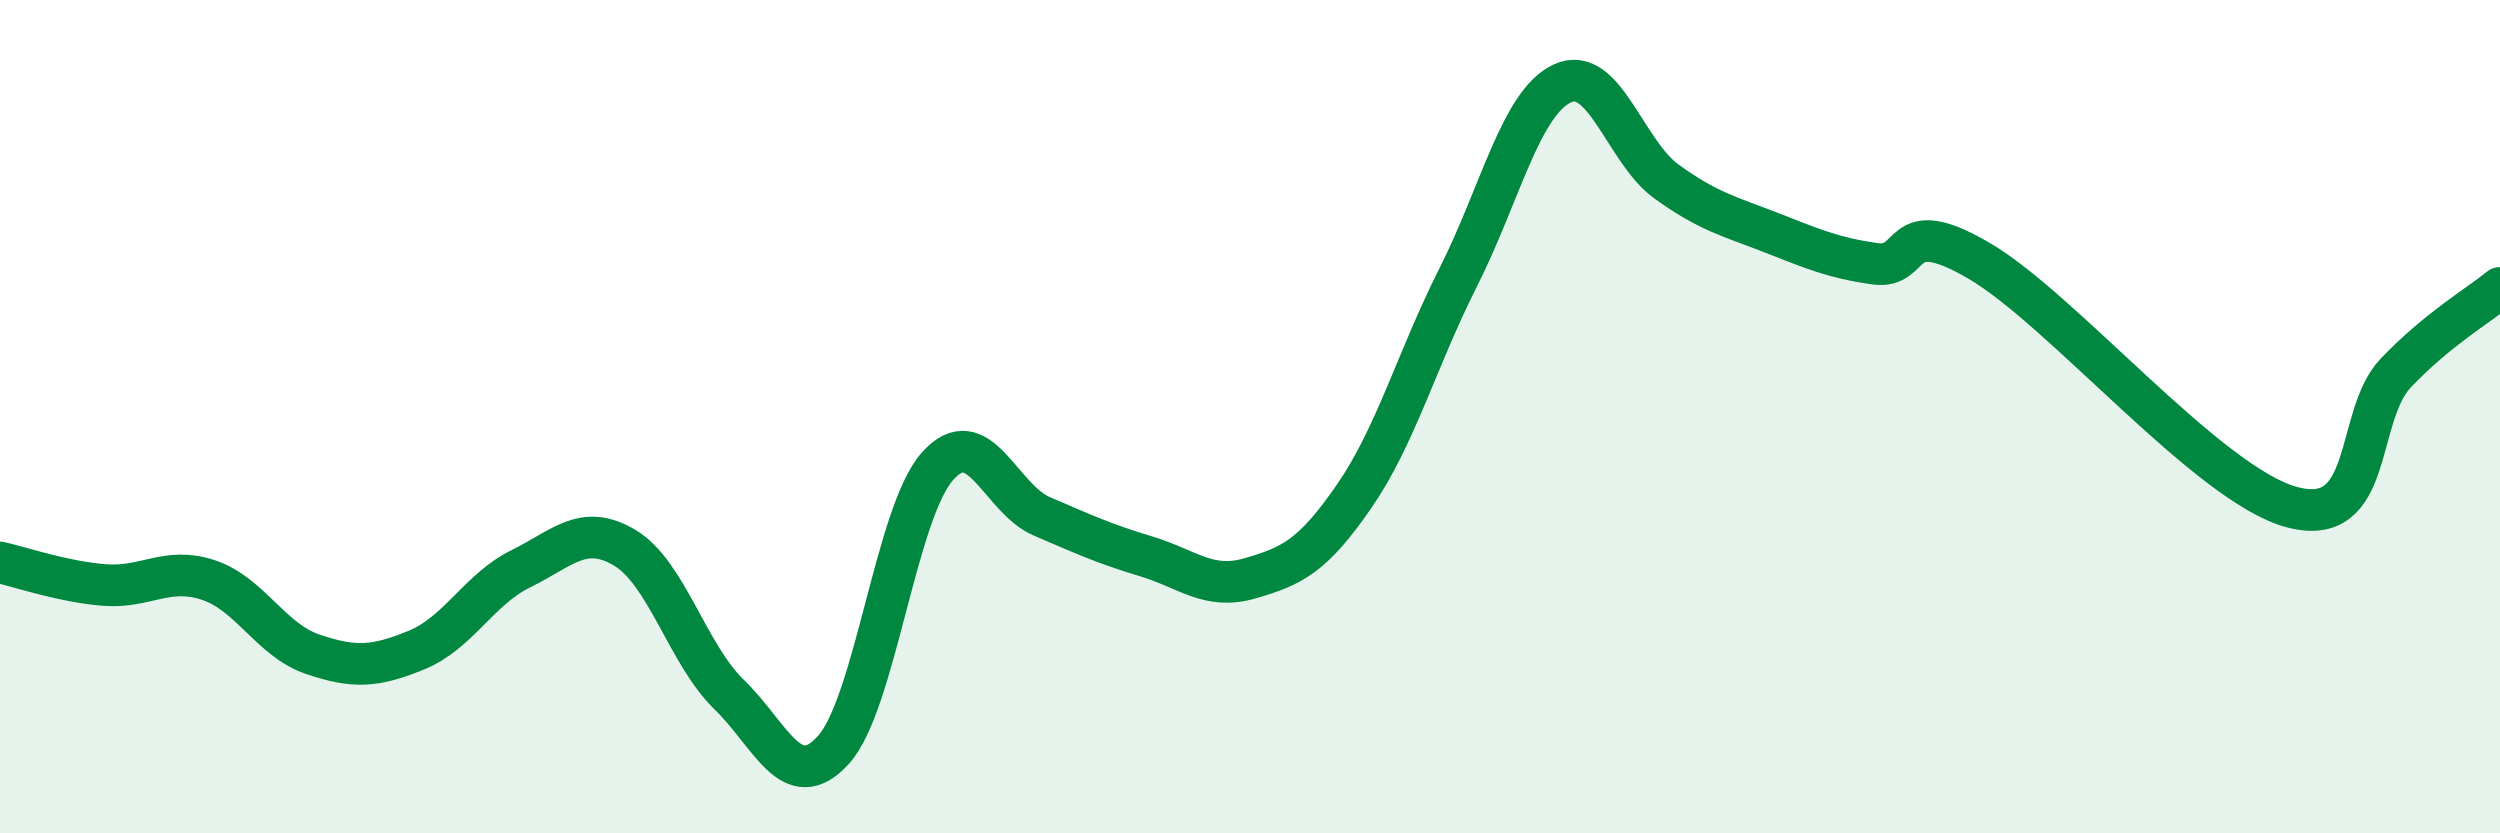
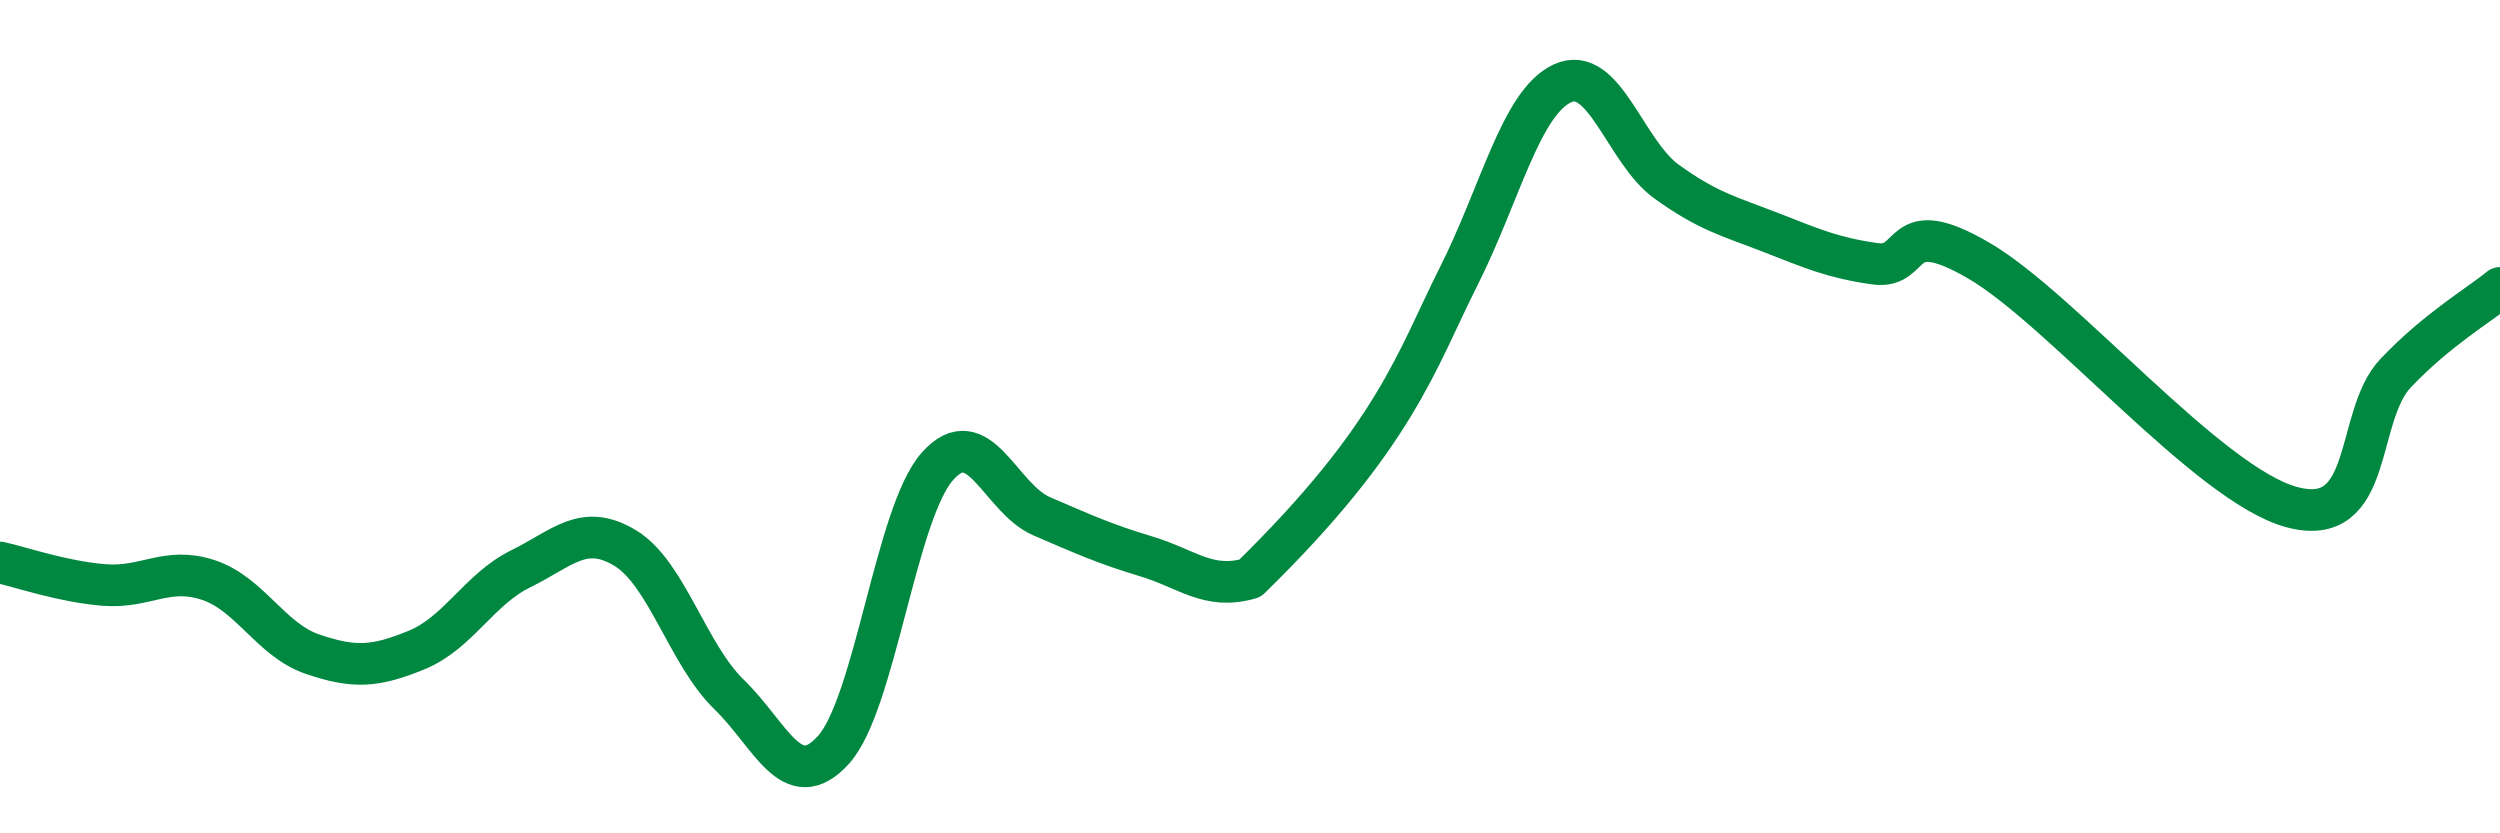
<svg xmlns="http://www.w3.org/2000/svg" width="60" height="20" viewBox="0 0 60 20">
-   <path d="M 0,13.5 C 0.5,13.61 1.5,13.96 2.5,14.04 C 3.5,14.12 4,13.59 5,13.92 C 6,14.25 6.5,15.36 7.5,15.7 C 8.5,16.04 9,16.01 10,15.6 C 11,15.19 11.5,14.14 12.5,13.65 C 13.5,13.16 14,12.55 15,13.15 C 16,13.75 16.5,15.7 17.5,16.67 C 18.5,17.64 19,19.1 20,18 C 21,16.9 21.5,12.31 22.5,11.19 C 23.5,10.07 24,11.96 25,12.39 C 26,12.82 26.5,13.05 27.5,13.35 C 28.5,13.65 29,14.17 30,13.88 C 31,13.59 31.5,13.36 32.5,11.91 C 33.5,10.46 34,8.63 35,6.65 C 36,4.67 36.5,2.46 37.5,2 C 38.5,1.54 39,3.64 40,4.36 C 41,5.08 41.5,5.19 42.5,5.58 C 43.5,5.97 44,6.19 45,6.33 C 46,6.47 45.5,5.09 47.5,6.26 C 49.5,7.43 53,11.63 55,12.17 C 57,12.71 56.5,10 57.5,8.95 C 58.5,7.9 59.5,7.32 60,6.91L60 20L0 20Z" fill="#008740" opacity="0.1" stroke-linecap="round" stroke-linejoin="round" />
-   <path d="M 0,13.5 C 0.5,13.61 1.5,13.96 2.5,14.04 C 3.5,14.12 4,13.59 5,13.92 C 6,14.25 6.5,15.36 7.5,15.7 C 8.5,16.04 9,16.01 10,15.6 C 11,15.19 11.5,14.14 12.5,13.65 C 13.5,13.16 14,12.55 15,13.15 C 16,13.75 16.5,15.7 17.5,16.67 C 18.5,17.64 19,19.1 20,18 C 21,16.9 21.5,12.31 22.5,11.19 C 23.5,10.07 24,11.96 25,12.39 C 26,12.82 26.5,13.05 27.5,13.35 C 28.5,13.65 29,14.17 30,13.88 C 31,13.59 31.5,13.36 32.5,11.91 C 33.5,10.46 34,8.63 35,6.65 C 36,4.67 36.5,2.46 37.5,2 C 38.5,1.54 39,3.64 40,4.36 C 41,5.08 41.5,5.19 42.5,5.58 C 43.5,5.97 44,6.19 45,6.33 C 46,6.47 45.5,5.09 47.5,6.26 C 49.5,7.43 53,11.63 55,12.17 C 57,12.71 56.5,10 57.5,8.95 C 58.5,7.9 59.5,7.32 60,6.91" stroke="#008740" stroke-width="1" fill="none" stroke-linecap="round" stroke-linejoin="round" />
+   <path d="M 0,13.5 C 0.5,13.61 1.5,13.96 2.5,14.04 C 3.5,14.12 4,13.59 5,13.92 C 6,14.25 6.5,15.36 7.5,15.7 C 8.5,16.04 9,16.01 10,15.6 C 11,15.19 11.5,14.14 12.5,13.65 C 13.5,13.16 14,12.55 15,13.15 C 16,13.75 16.5,15.7 17.5,16.67 C 18.5,17.64 19,19.1 20,18 C 21,16.9 21.5,12.31 22.5,11.19 C 23.5,10.07 24,11.96 25,12.39 C 26,12.82 26.5,13.05 27.5,13.35 C 28.5,13.65 29,14.17 30,13.88 C 33.5,10.46 34,8.63 35,6.65 C 36,4.67 36.5,2.46 37.5,2 C 38.5,1.54 39,3.64 40,4.36 C 41,5.08 41.5,5.19 42.5,5.58 C 43.5,5.97 44,6.19 45,6.33 C 46,6.47 45.5,5.09 47.5,6.26 C 49.5,7.43 53,11.63 55,12.17 C 57,12.71 56.5,10 57.5,8.95 C 58.5,7.9 59.5,7.32 60,6.91" stroke="#008740" stroke-width="1" fill="none" stroke-linecap="round" stroke-linejoin="round" />
</svg>